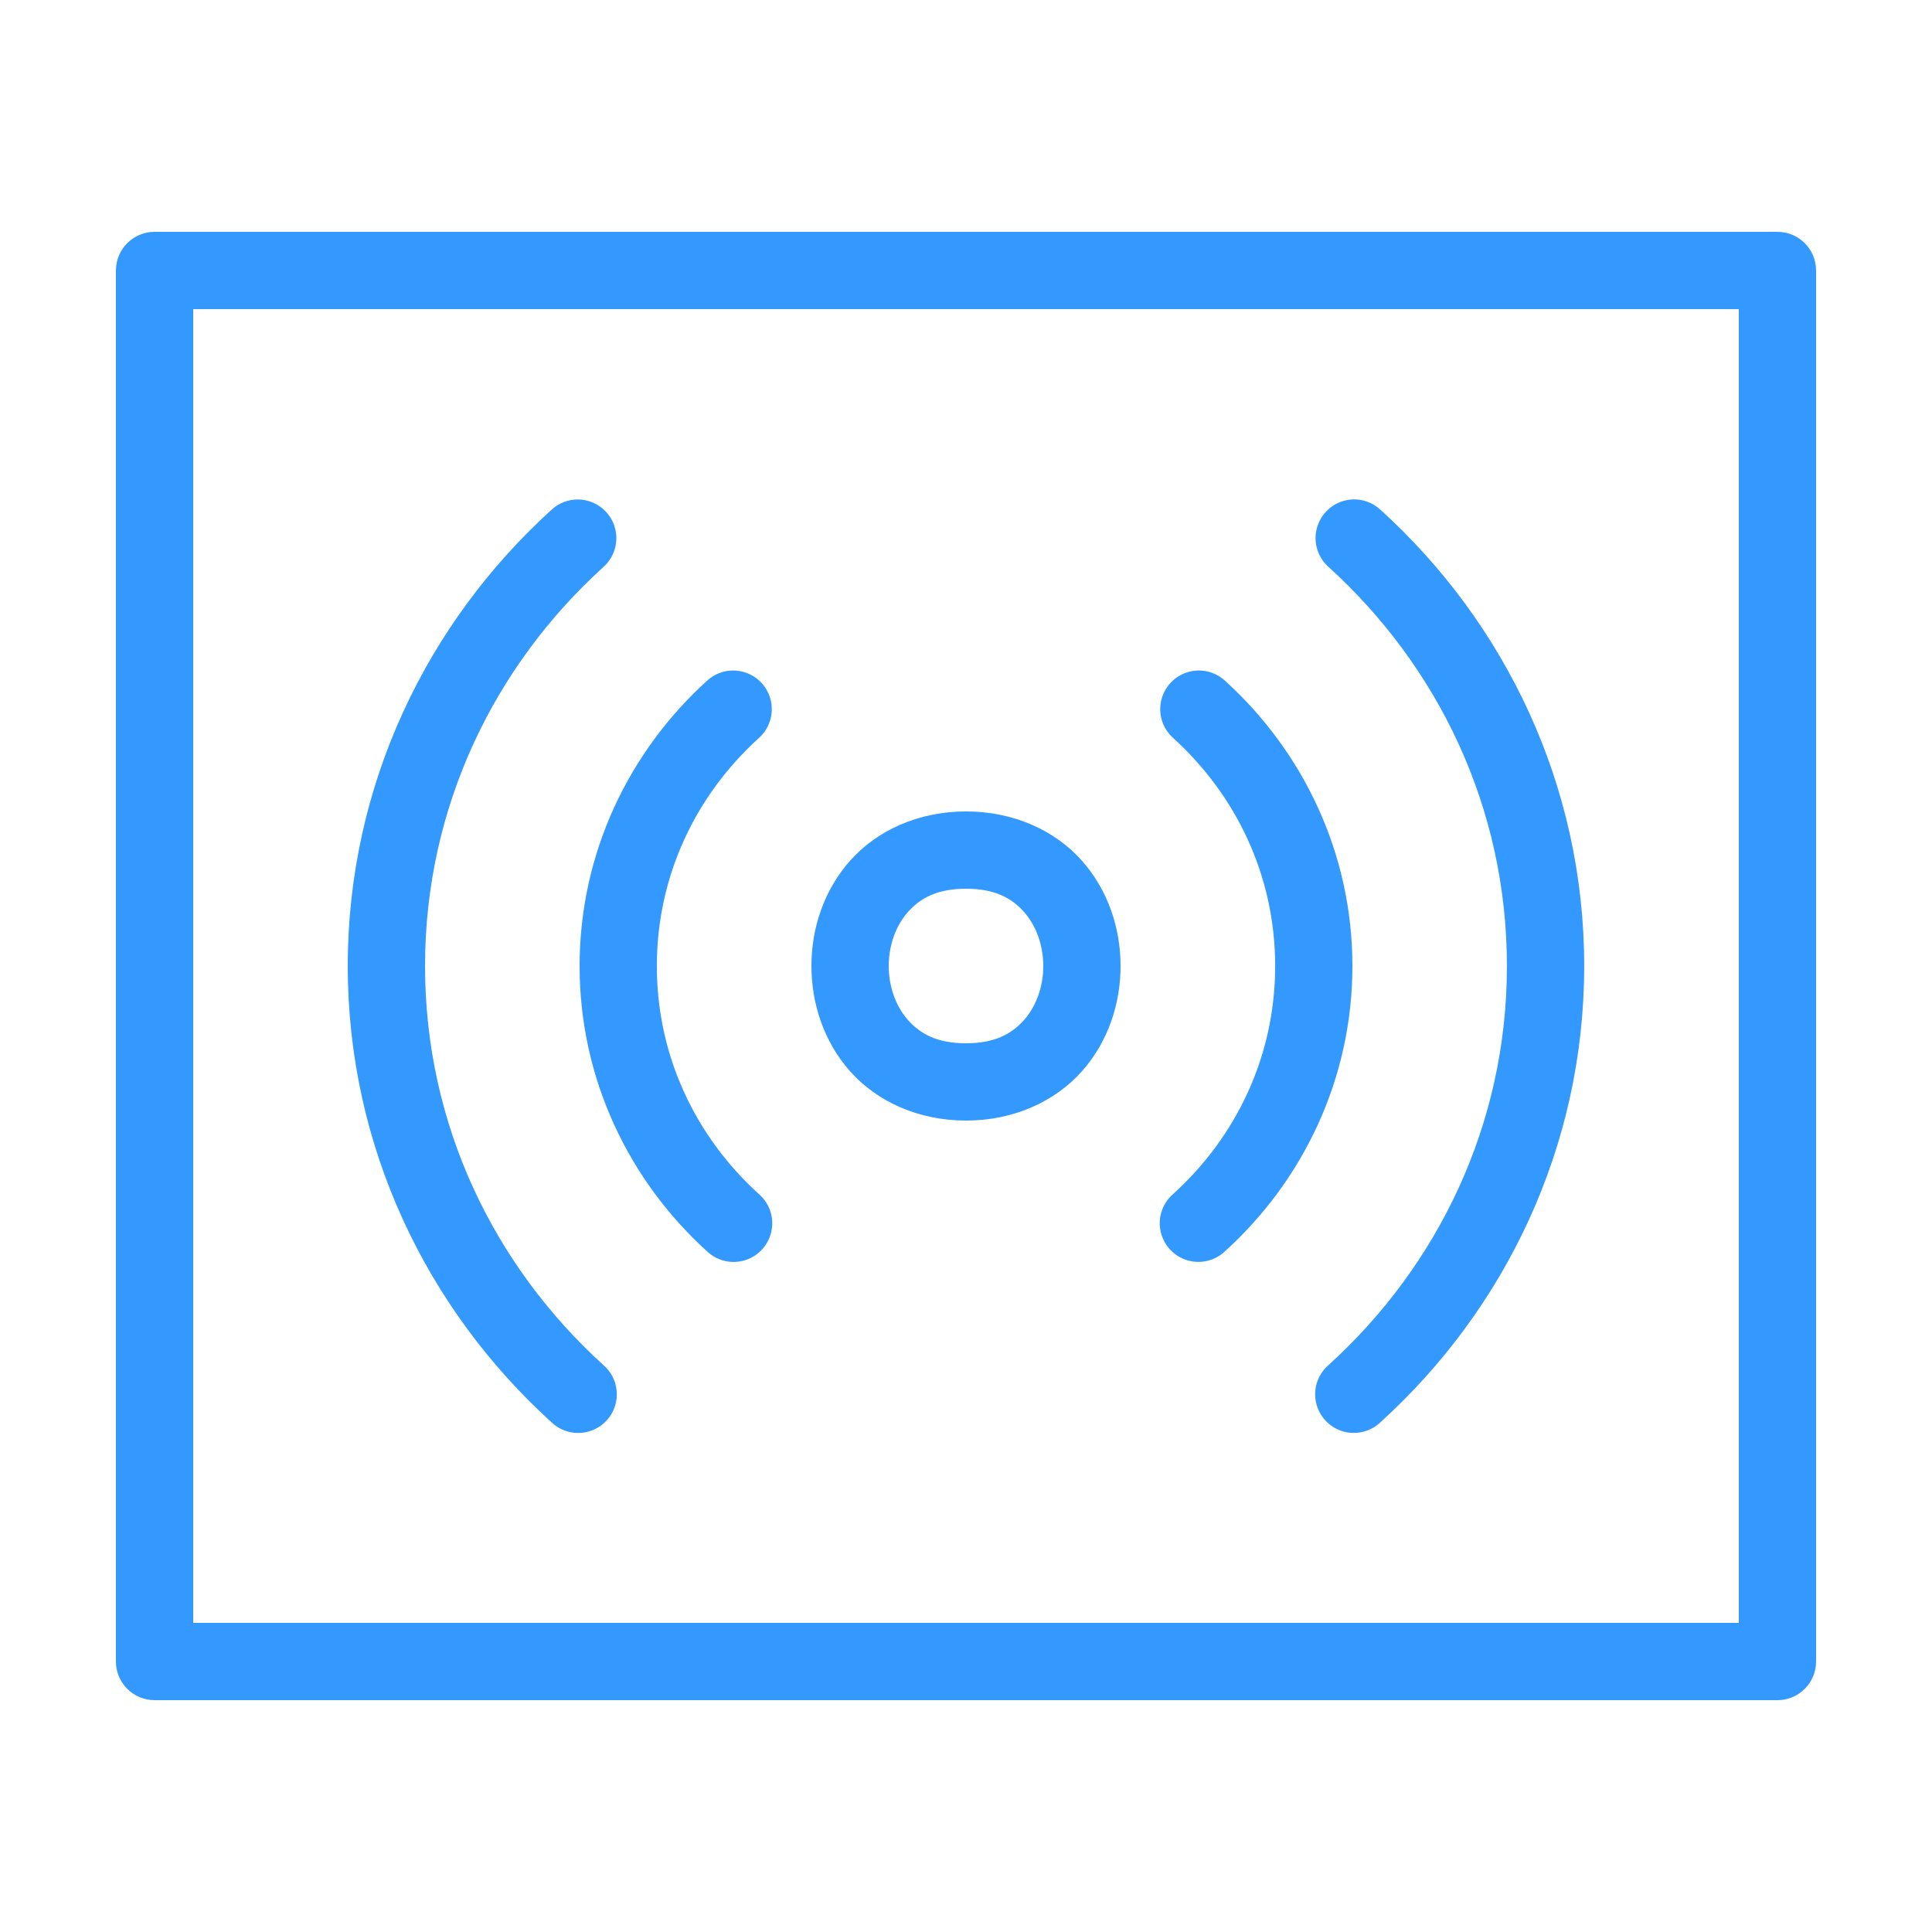
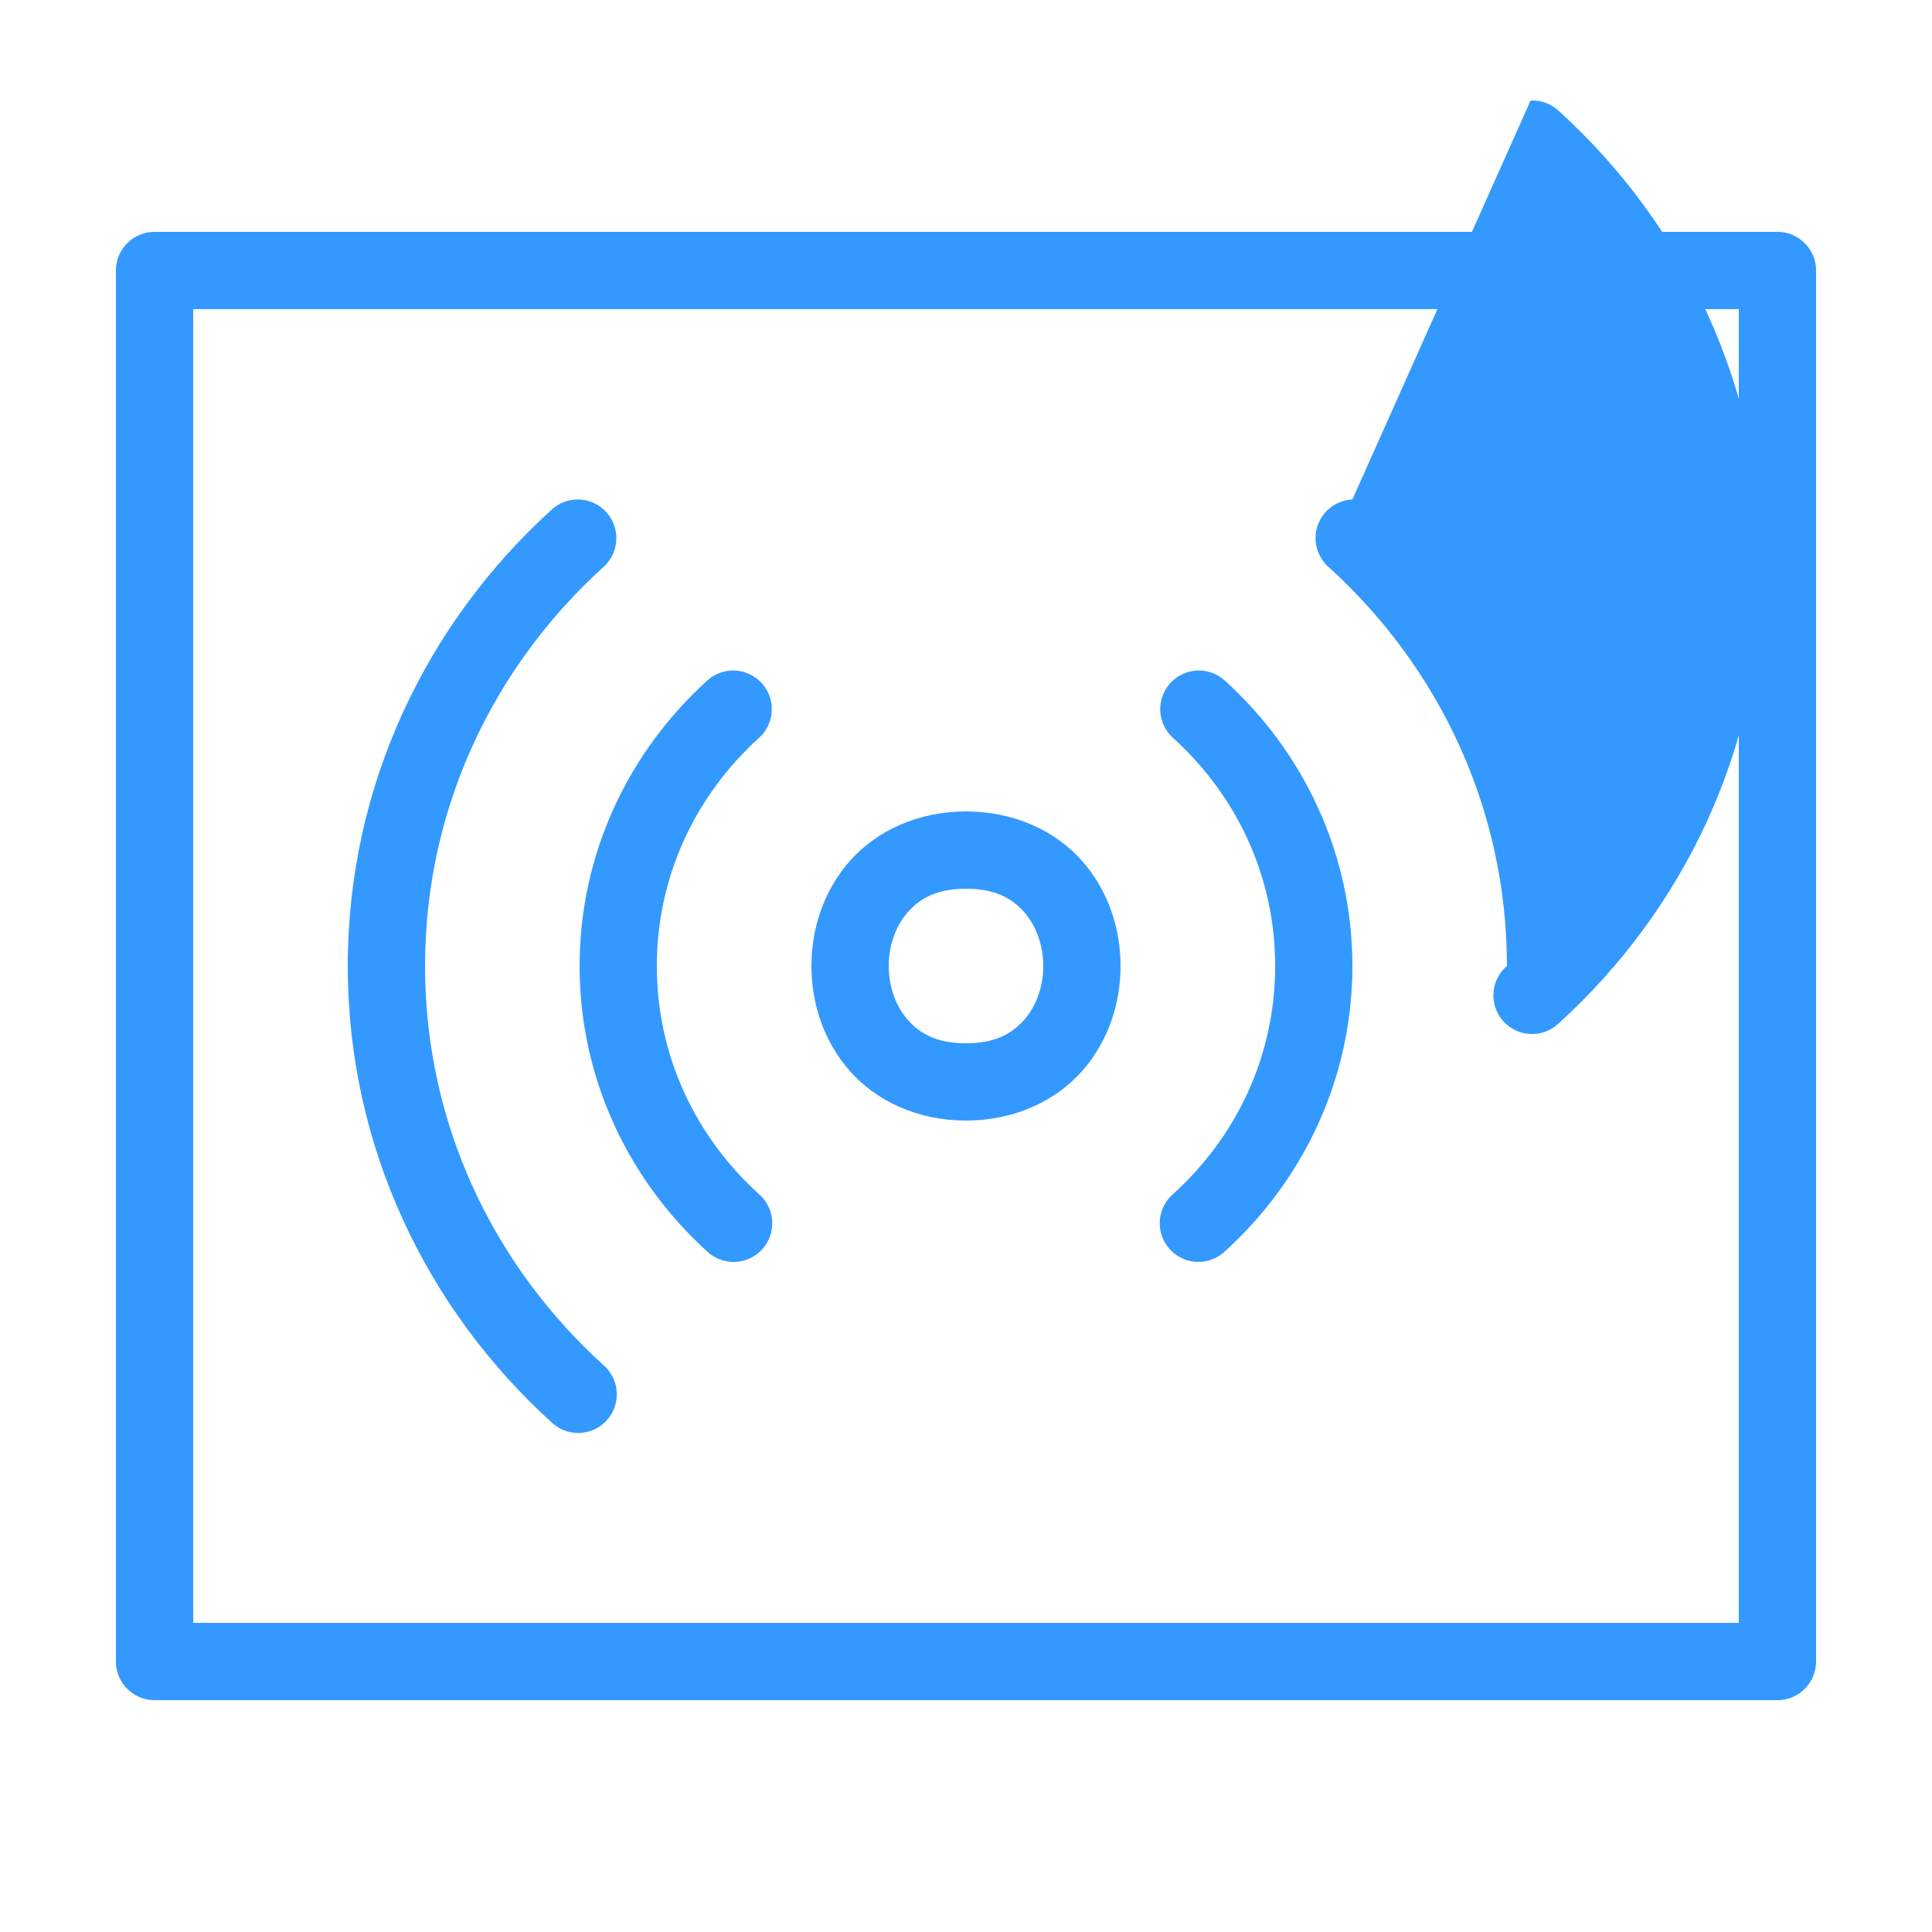
<svg xmlns="http://www.w3.org/2000/svg" viewBox="0,0,256,256" width="100px" height="100px">
  <g fill="#3399ff" fill-rule="nonzero" stroke="none" stroke-width="1" stroke-linecap="butt" stroke-linejoin="miter" stroke-miterlimit="10" stroke-dasharray="" stroke-dashoffset="0" font-family="none" font-weight="none" font-size="none" text-anchor="none" style="mix-blend-mode: normal">
    <g transform="scale(5.12,5.12)">
-       <path d="M4,6c-0.552,0 -1,0.448 -1,1v36c0,0.552 0.448,1 1,1h42c0.552,-0 1,-0.448 1,-1v-36c-0,-0.552 -0.448,-1 -1,-1zM5,8h40v34h-40zM14.971,12.926c-0.26,-0.005 -0.511,0.092 -0.701,0.27c-3.214,2.918 -5.27,7.114 -5.27,11.805c0,4.69 2.055,8.886 5.27,11.805c0.262,0.252 0.641,0.342 0.989,0.234c0.348,-0.108 0.61,-0.396 0.683,-0.753c0.074,-0.357 -0.052,-0.725 -0.329,-0.962c-2.824,-2.564 -4.613,-6.216 -4.613,-10.324c0,-4.108 1.79,-7.761 4.613,-10.324c0.309,-0.273 0.419,-0.708 0.277,-1.095c-0.142,-0.387 -0.507,-0.647 -0.92,-0.655zM35,12.926c-0.407,0.019 -0.762,0.284 -0.897,0.668c-0.135,0.385 -0.023,0.813 0.283,1.082c2.824,2.564 4.613,6.216 4.613,10.324c0,4.108 -1.79,7.761 -4.613,10.324c-0.277,0.237 -0.403,0.605 -0.329,0.962c0.074,0.357 0.335,0.645 0.683,0.753c0.348,0.108 0.727,0.018 0.989,-0.234c3.214,-2.918 5.27,-7.114 5.27,-11.805c0,-4.69 -2.055,-8.886 -5.27,-11.805c-0.197,-0.185 -0.461,-0.282 -0.73,-0.27zM18.994,17.352c-0.26,-0.005 -0.511,0.092 -0.701,0.27c-2.007,1.822 -3.293,4.448 -3.293,7.379c0,2.931 1.286,5.557 3.293,7.379c0.262,0.252 0.641,0.342 0.989,0.234c0.348,-0.108 0.61,-0.396 0.683,-0.753c0.074,-0.357 -0.052,-0.725 -0.329,-0.962c-1.617,-1.468 -2.637,-3.55 -2.637,-5.898c0,-2.349 1.02,-4.431 2.637,-5.898c0.309,-0.273 0.419,-0.708 0.277,-1.095c-0.142,-0.387 -0.507,-0.647 -0.92,-0.655zM30.977,17.354c-0.406,0.02 -0.76,0.284 -0.894,0.668c-0.135,0.384 -0.023,0.811 0.281,1.08c1.617,1.468 2.637,3.55 2.637,5.898c0,2.349 -1.02,4.431 -2.637,5.898c-0.277,0.237 -0.403,0.605 -0.329,0.962c0.074,0.357 0.335,0.645 0.683,0.753c0.348,0.108 0.727,0.018 0.989,-0.234c2.007,-1.822 3.293,-4.448 3.293,-7.379c0,-2.931 -1.286,-5.557 -3.293,-7.379c-0.197,-0.184 -0.461,-0.281 -0.73,-0.268zM25,21c-1.25,0 -2.315,0.505 -2.998,1.273c-0.683,0.769 -1.002,1.754 -1.002,2.727c0,0.972 0.319,1.958 1.002,2.727c0.683,0.769 1.748,1.273 2.998,1.273c1.25,0 2.315,-0.505 2.998,-1.273c0.683,-0.769 1.002,-1.754 1.002,-2.727c0,-0.972 -0.319,-1.958 -1.002,-2.727c-0.683,-0.769 -1.748,-1.273 -2.998,-1.273zM25,23c0.75,0 1.185,0.245 1.502,0.602c0.317,0.356 0.498,0.871 0.498,1.398c0,0.528 -0.181,1.042 -0.498,1.398c-0.317,0.356 -0.752,0.602 -1.502,0.602c-0.75,0 -1.185,-0.245 -1.502,-0.602c-0.317,-0.356 -0.498,-0.871 -0.498,-1.398c0,-0.528 0.181,-1.042 0.498,-1.398c0.317,-0.356 0.752,-0.602 1.502,-0.602z" />
+       <path d="M4,6c-0.552,0 -1,0.448 -1,1v36c0,0.552 0.448,1 1,1h42c0.552,-0 1,-0.448 1,-1v-36c-0,-0.552 -0.448,-1 -1,-1zM5,8h40v34h-40zM14.971,12.926c-0.26,-0.005 -0.511,0.092 -0.701,0.27c-3.214,2.918 -5.27,7.114 -5.27,11.805c0,4.69 2.055,8.886 5.27,11.805c0.262,0.252 0.641,0.342 0.989,0.234c0.348,-0.108 0.61,-0.396 0.683,-0.753c0.074,-0.357 -0.052,-0.725 -0.329,-0.962c-2.824,-2.564 -4.613,-6.216 -4.613,-10.324c0,-4.108 1.79,-7.761 4.613,-10.324c0.309,-0.273 0.419,-0.708 0.277,-1.095c-0.142,-0.387 -0.507,-0.647 -0.92,-0.655zM35,12.926c-0.407,0.019 -0.762,0.284 -0.897,0.668c-0.135,0.385 -0.023,0.813 0.283,1.082c2.824,2.564 4.613,6.216 4.613,10.324c-0.277,0.237 -0.403,0.605 -0.329,0.962c0.074,0.357 0.335,0.645 0.683,0.753c0.348,0.108 0.727,0.018 0.989,-0.234c3.214,-2.918 5.27,-7.114 5.27,-11.805c0,-4.69 -2.055,-8.886 -5.27,-11.805c-0.197,-0.185 -0.461,-0.282 -0.73,-0.27zM18.994,17.352c-0.26,-0.005 -0.511,0.092 -0.701,0.27c-2.007,1.822 -3.293,4.448 -3.293,7.379c0,2.931 1.286,5.557 3.293,7.379c0.262,0.252 0.641,0.342 0.989,0.234c0.348,-0.108 0.61,-0.396 0.683,-0.753c0.074,-0.357 -0.052,-0.725 -0.329,-0.962c-1.617,-1.468 -2.637,-3.55 -2.637,-5.898c0,-2.349 1.02,-4.431 2.637,-5.898c0.309,-0.273 0.419,-0.708 0.277,-1.095c-0.142,-0.387 -0.507,-0.647 -0.92,-0.655zM30.977,17.354c-0.406,0.02 -0.76,0.284 -0.894,0.668c-0.135,0.384 -0.023,0.811 0.281,1.08c1.617,1.468 2.637,3.55 2.637,5.898c0,2.349 -1.02,4.431 -2.637,5.898c-0.277,0.237 -0.403,0.605 -0.329,0.962c0.074,0.357 0.335,0.645 0.683,0.753c0.348,0.108 0.727,0.018 0.989,-0.234c2.007,-1.822 3.293,-4.448 3.293,-7.379c0,-2.931 -1.286,-5.557 -3.293,-7.379c-0.197,-0.184 -0.461,-0.281 -0.73,-0.268zM25,21c-1.25,0 -2.315,0.505 -2.998,1.273c-0.683,0.769 -1.002,1.754 -1.002,2.727c0,0.972 0.319,1.958 1.002,2.727c0.683,0.769 1.748,1.273 2.998,1.273c1.25,0 2.315,-0.505 2.998,-1.273c0.683,-0.769 1.002,-1.754 1.002,-2.727c0,-0.972 -0.319,-1.958 -1.002,-2.727c-0.683,-0.769 -1.748,-1.273 -2.998,-1.273zM25,23c0.75,0 1.185,0.245 1.502,0.602c0.317,0.356 0.498,0.871 0.498,1.398c0,0.528 -0.181,1.042 -0.498,1.398c-0.317,0.356 -0.752,0.602 -1.502,0.602c-0.75,0 -1.185,-0.245 -1.502,-0.602c-0.317,-0.356 -0.498,-0.871 -0.498,-1.398c0,-0.528 0.181,-1.042 0.498,-1.398c0.317,-0.356 0.752,-0.602 1.502,-0.602z" />
    </g>
  </g>
</svg>